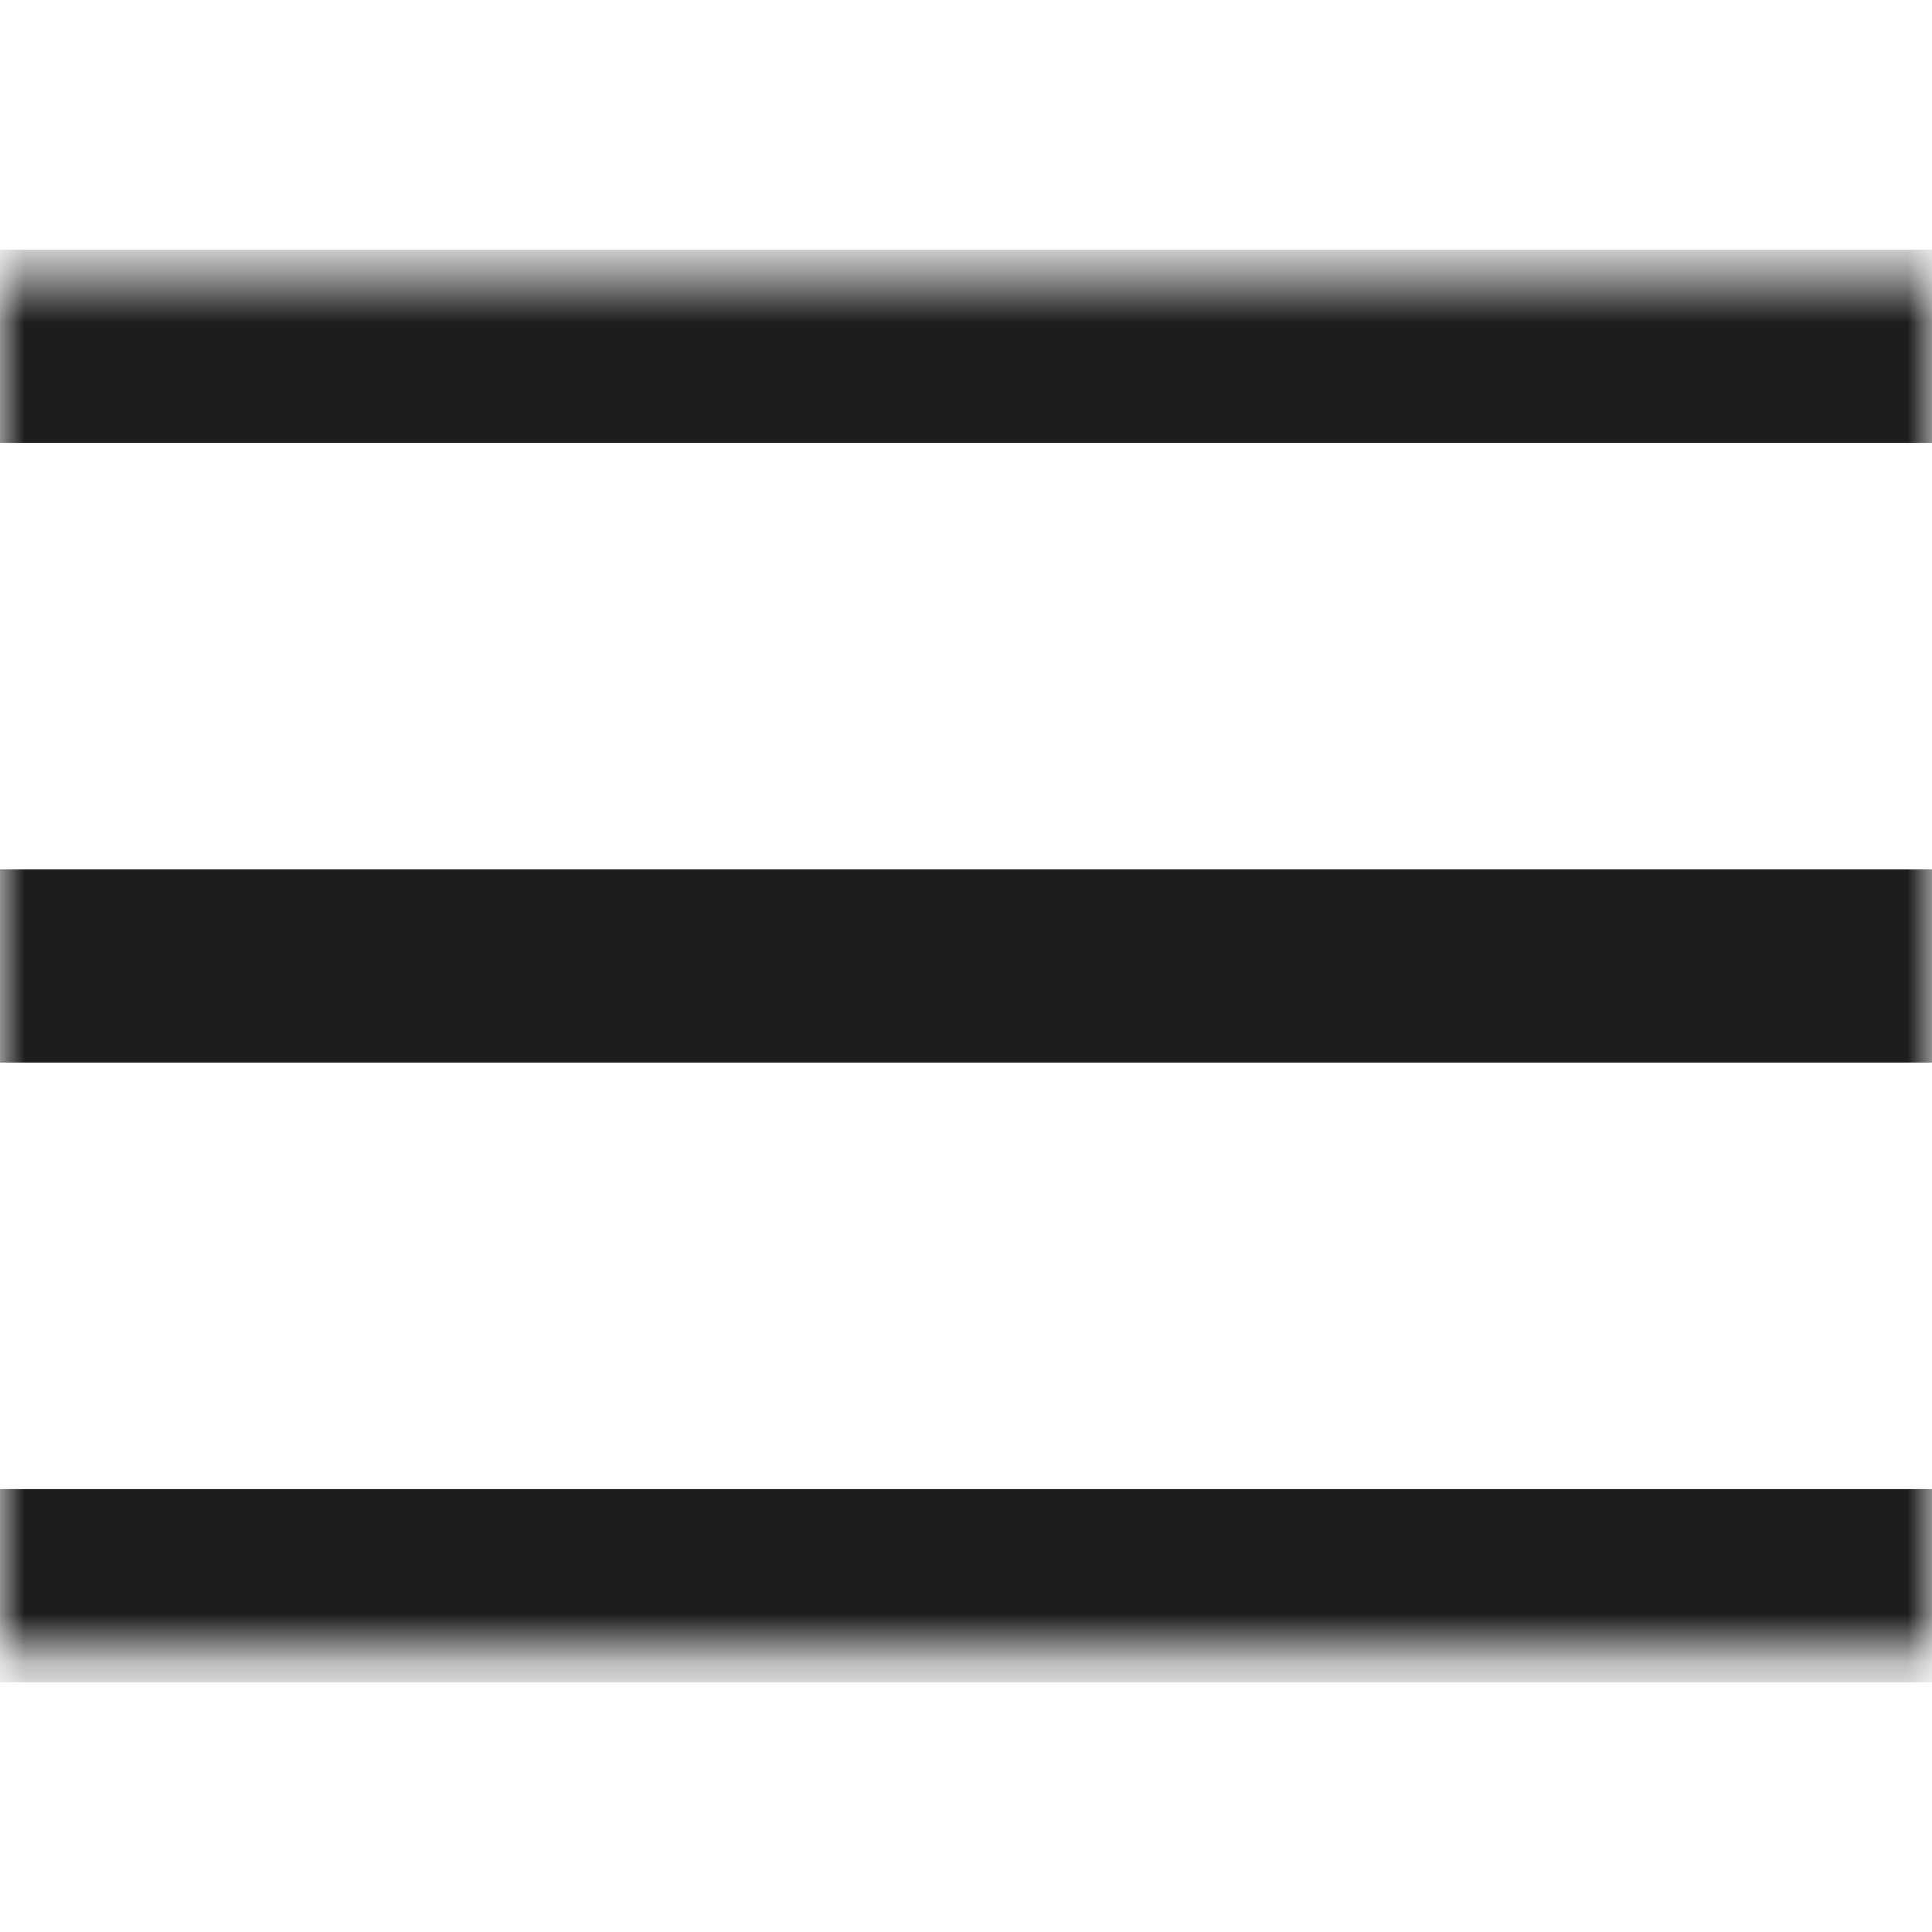
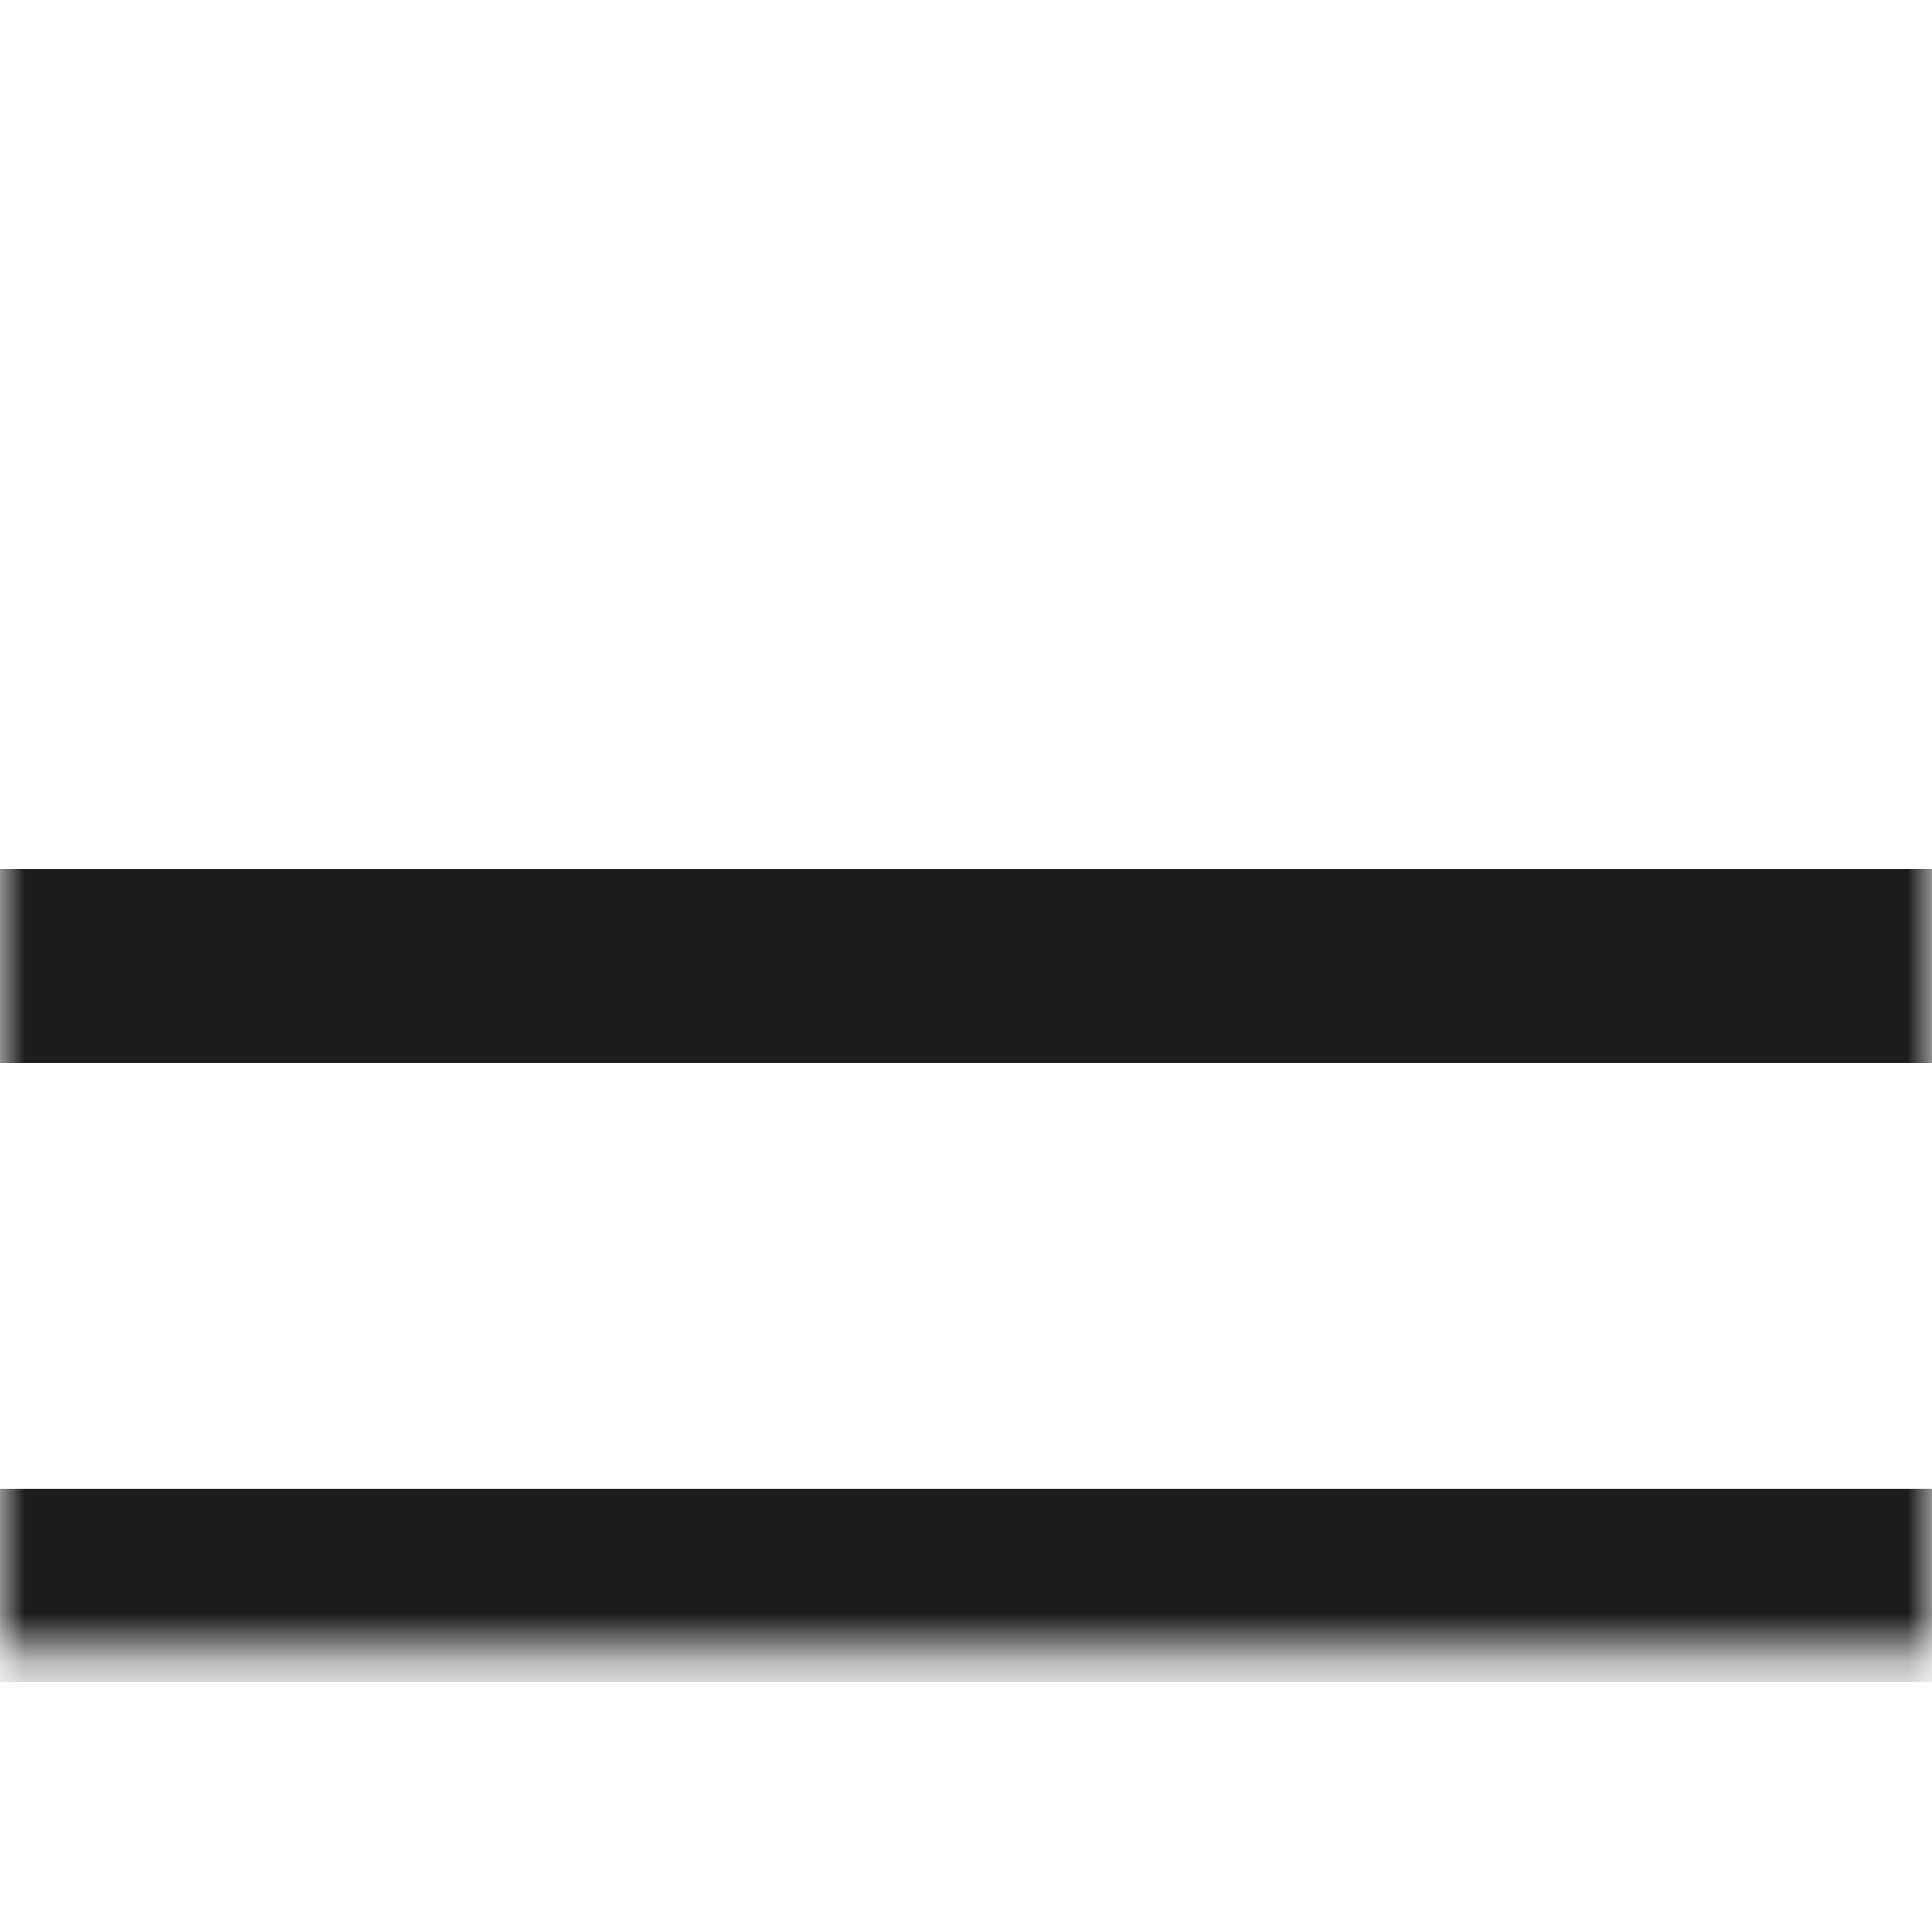
<svg xmlns="http://www.w3.org/2000/svg" xmlns:xlink="http://www.w3.org/1999/xlink" id="Ebene_2" viewBox="0 0 40 40">
  <defs>
    <style>.cls-1{mask:url(#mask-2);}.cls-2{fill:url(#Unbenannter_Verlauf_3-3);}.cls-2,.cls-3,.cls-4,.cls-5{stroke-width:0px;}.cls-3{fill:url(#Unbenannter_Verlauf_3);}.cls-6{filter:url(#luminosity-noclip);}.cls-7{mask:url(#mask-1);}.cls-8{mask:url(#mask);}.cls-4{fill:#1d1d1b;}.cls-9{filter:url(#luminosity-noclip-2);}.cls-5{fill:url(#Unbenannter_Verlauf_3-2);}.cls-10{filter:url(#luminosity-noclip-3);}</style>
    <filter id="luminosity-noclip" x="0" y="7.92" width="40" height="26.9" color-interpolation-filters="sRGB" filterUnits="userSpaceOnUse">
      <feFlood flood-color="#fff" result="bg" />
      <feBlend in="SourceGraphic" in2="bg" />
    </filter>
    <linearGradient id="Unbenannter_Verlauf_3" x1="-4.18" y1="46.71" x2="-2" y2="46.71" gradientTransform="translate(132.25 1717.35) scale(36.31 -36.31)" gradientUnits="userSpaceOnUse">
      <stop offset="0" stop-color="#fff" />
      <stop offset=".88" stop-color="#fff" />
      <stop offset=".9" stop-color="#fff" />
      <stop offset=".91" stop-color="#fbfbfb" />
      <stop offset=".92" stop-color="#efefef" />
      <stop offset=".94" stop-color="#dcdcdc" />
      <stop offset=".95" stop-color="silver" />
      <stop offset=".96" stop-color="#9d9d9d" />
      <stop offset=".97" stop-color="#727272" />
      <stop offset=".99" stop-color="#3e3e3e" />
      <stop offset="1" stop-color="#050505" />
      <stop offset="1" stop-color="#000" />
    </linearGradient>
    <mask id="mask" x="0" y="7.92" width="40" height="26.9" maskUnits="userSpaceOnUse">
      <g class="cls-6">
        <rect class="cls-3" x="0" y="7.92" width="40" height="26.36" />
      </g>
    </mask>
    <filter id="luminosity-noclip-2" x="0" y="6.82" width="40" height="26.36" color-interpolation-filters="sRGB" filterUnits="userSpaceOnUse">
      <feFlood flood-color="#fff" result="bg" />
      <feBlend in="SourceGraphic" in2="bg" />
    </filter>
    <linearGradient id="Unbenannter_Verlauf_3-2" y1="46.58" y2="46.58" gradientTransform="translate(132.25 1711.32) scale(36.31 -36.31)" xlink:href="#Unbenannter_Verlauf_3" />
    <mask id="mask-1" x="0" y="6.82" width="40" height="26.36" maskUnits="userSpaceOnUse">
      <g class="cls-9">
        <rect class="cls-5" x="0" y="6.82" width="40" height="26.36" />
      </g>
    </mask>
    <filter id="luminosity-noclip-3" x="0" y="5.17" width="40" height="26.9" color-interpolation-filters="sRGB" filterUnits="userSpaceOnUse">
      <feFlood flood-color="#fff" result="bg" />
      <feBlend in="SourceGraphic" in2="bg" />
    </filter>
    <linearGradient id="Unbenannter_Verlauf_3-3" y1="46.44" y2="46.44" gradientTransform="translate(132.25 1705.3) scale(36.31 -36.31)" xlink:href="#Unbenannter_Verlauf_3" />
    <mask id="mask-2" x="0" y="5.17" width="40" height="26.9" maskUnits="userSpaceOnUse">
      <g class="cls-10">
-         <rect class="cls-2" x="0" y="5.71" width="40" height="26.36" />
-       </g>
+         </g>
    </mask>
  </defs>
  <g class="cls-8">
    <rect class="cls-4" y="30.83" width="40" height="4" />
  </g>
  <g class="cls-7">
    <rect class="cls-4" y="18" width="40" height="4" />
  </g>
  <g class="cls-1">
    <rect class="cls-4" y="5.17" width="40" height="4" />
  </g>
</svg>